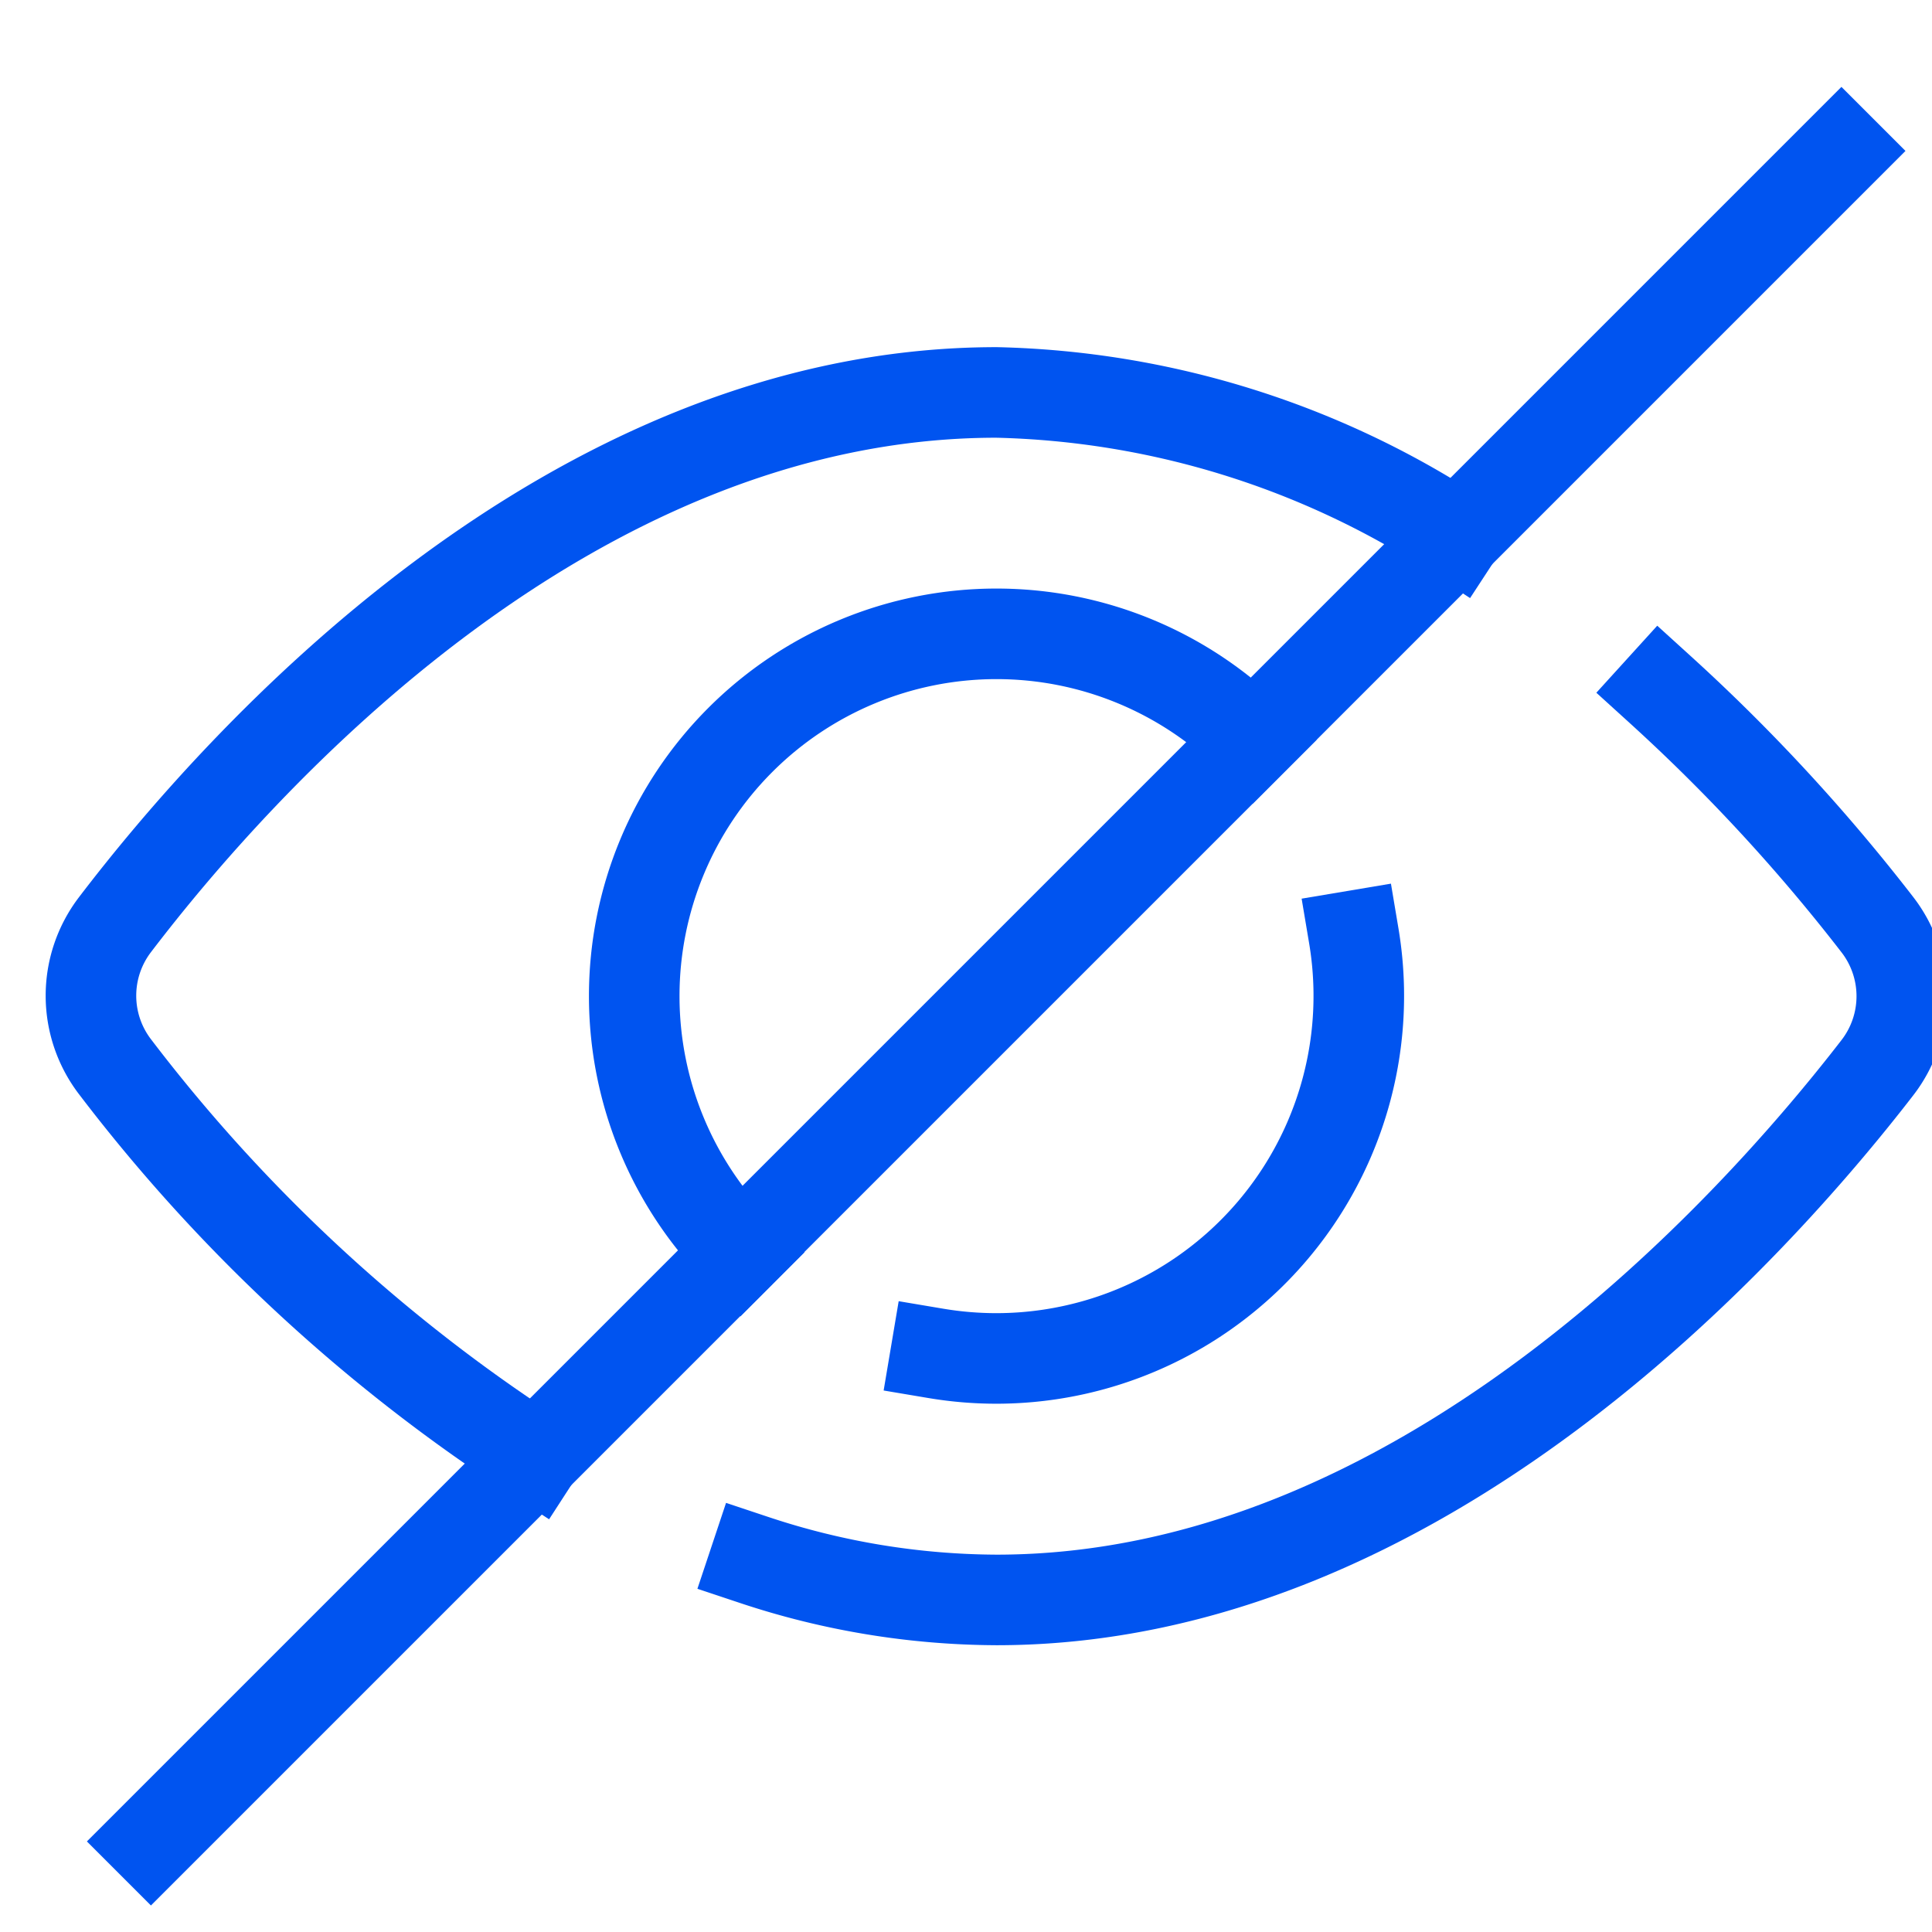
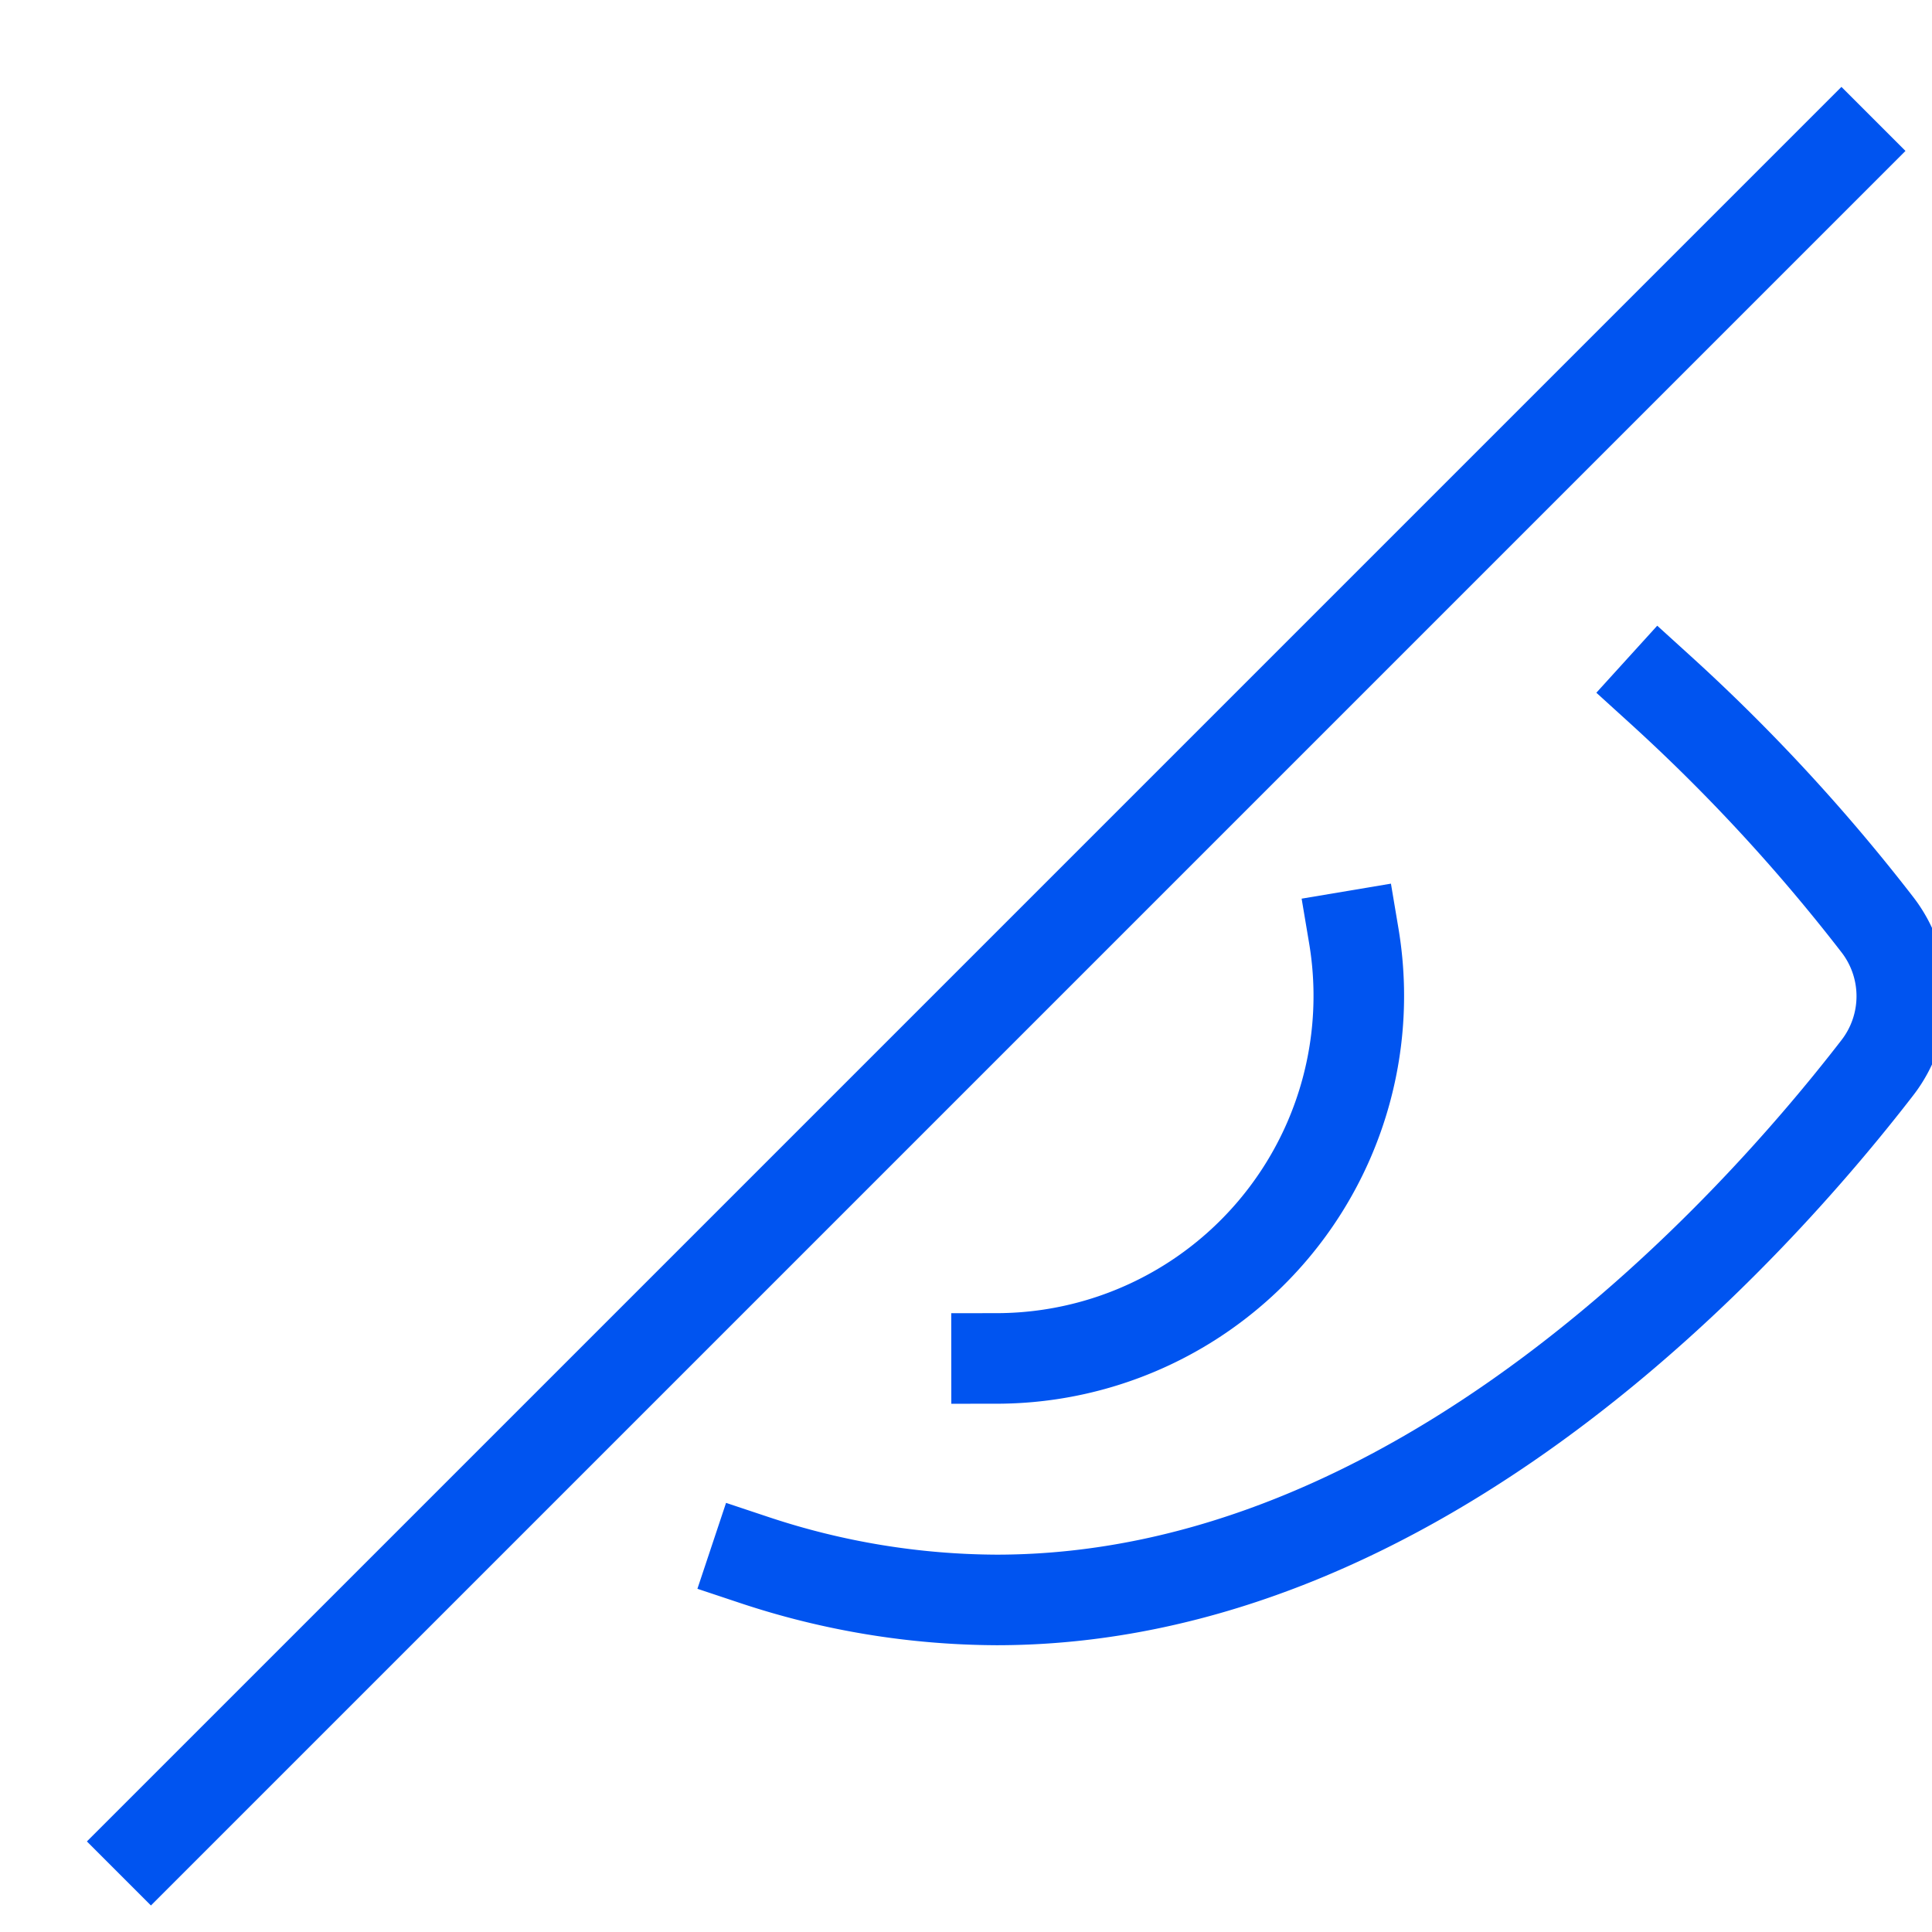
<svg xmlns="http://www.w3.org/2000/svg" viewBox="0 0 32 32" width="32" height="32">
  <title>b preview</title>
  <g class="nc-icon-wrapper" stroke-linecap="square" stroke-linejoin="miter" stroke-width="1.5" transform="translate(0.5 0.5)" fill="#111111" stroke="#0054F0">
-     <path data-cap="butt" d="M8.373,23.627a27.659,27.659,0,0,1-6.958-6.445,1.938,1.938,0,0,1-.008-2.37C3.428,12.162,8.892,6,16.006,6a14.545,14.545,0,0,1,7.626,2.368" fill="none" stroke="#0054F0" stroke-miterlimit="10" stroke-linecap="butt" />
    <path d="M27,10.923a30.256,30.256,0,0,1,3.591,3.887,1.937,1.937,0,0,1,0,2.38C28.542,19.842,23.026,26,16.006,26A12.843,12.843,0,0,1,12,25.341" fill="none" stroke="#0054F0" stroke-miterlimit="10" />
-     <path data-cap="butt" d="M11.764,20.243a6,6,0,0,1,8.482-8.489" fill="none" stroke="#0054F0" stroke-miterlimit="10" stroke-linecap="butt" />
-     <path d="M21.923,15a6.005,6.005,0,0,1-5.917,7A6.061,6.061,0,0,1,15,21.916" fill="none" stroke="#0054F0" stroke-miterlimit="10" />
+     <path d="M21.923,15a6.005,6.005,0,0,1-5.917,7" fill="none" stroke="#0054F0" stroke-miterlimit="10" />
    <line data-color="color-2" x1="2" y1="30" x2="30" y2="2" fill="none" stroke-miterlimit="10" />
  </g>
</svg>